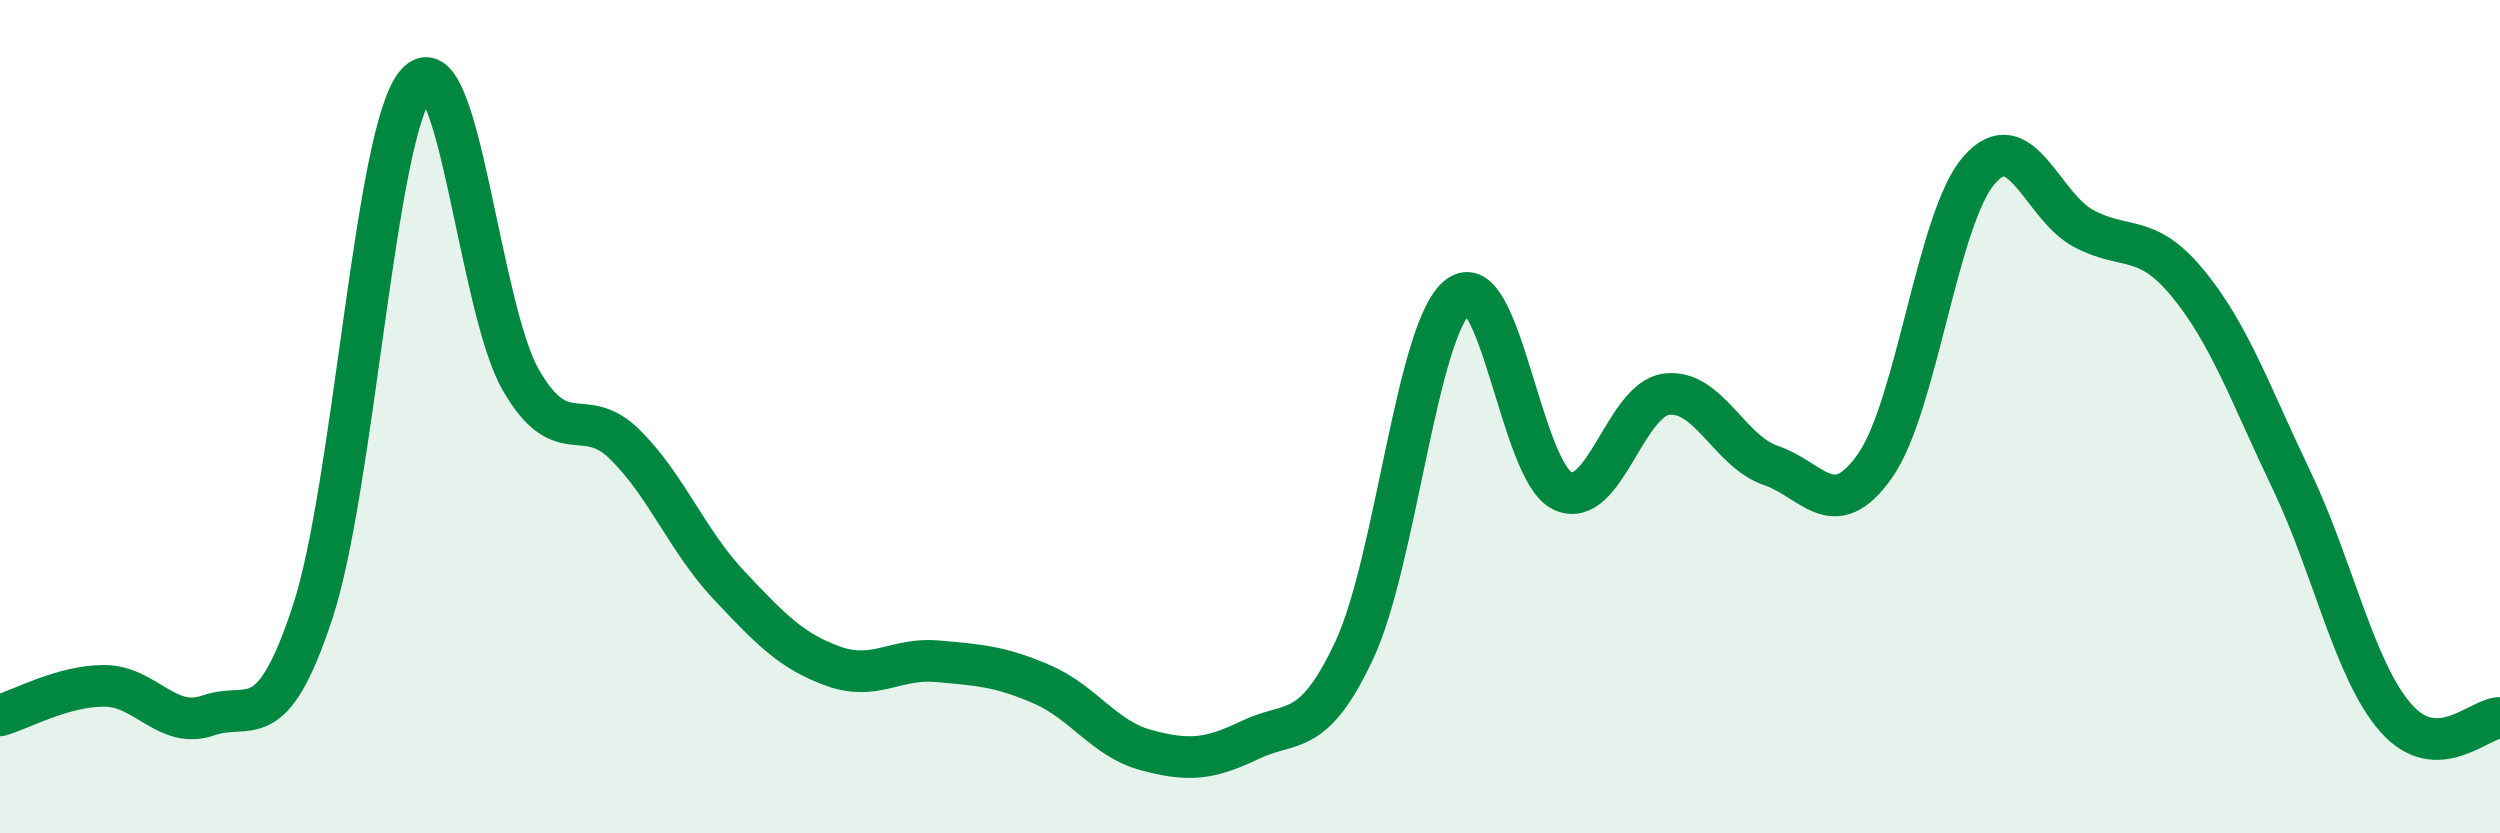
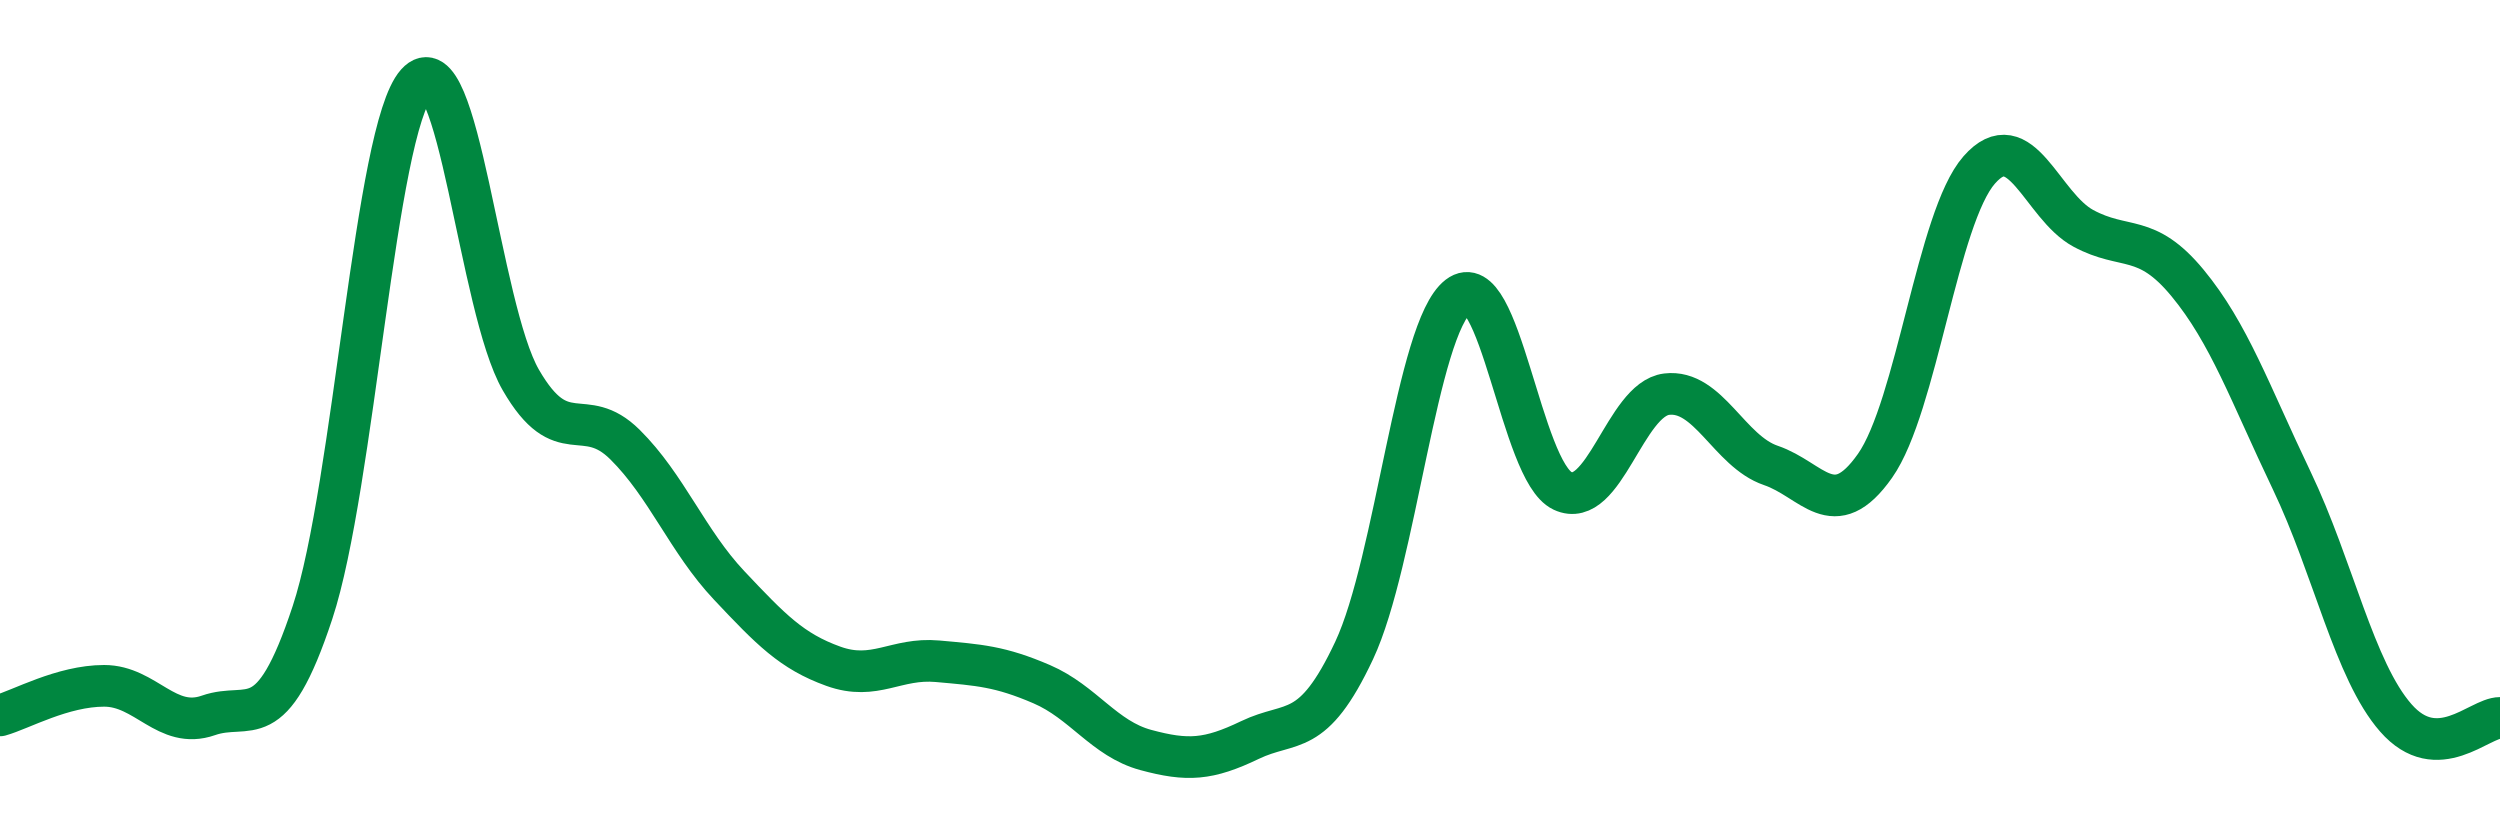
<svg xmlns="http://www.w3.org/2000/svg" width="60" height="20" viewBox="0 0 60 20">
-   <path d="M 0,17.17 C 0.5,17.03 1.5,16.46 2.5,16.46 C 3.5,16.46 4,17.52 5,17.17 C 6,16.82 6.5,17.73 7.5,14.7 C 8.5,11.67 9,3.12 10,2 C 11,0.88 11.5,7.39 12.5,9.12 C 13.5,10.85 14,9.68 15,10.67 C 16,11.66 16.5,12.99 17.5,14.05 C 18.5,15.11 19,15.63 20,15.99 C 21,16.35 21.5,15.78 22.5,15.87 C 23.5,15.96 24,15.99 25,16.42 C 26,16.85 26.5,17.73 27.5,18 C 28.5,18.27 29,18.24 30,17.76 C 31,17.28 31.5,17.74 32.5,15.61 C 33.5,13.48 34,7.88 35,7.11 C 36,6.34 36.5,11.31 37.5,11.78 C 38.5,12.25 39,9.58 40,9.46 C 41,9.34 41.5,10.83 42.5,11.17 C 43.5,11.51 44,12.6 45,11.18 C 46,9.76 46.5,5.22 47.5,4.08 C 48.5,2.94 49,4.94 50,5.48 C 51,6.02 51.5,5.58 52.5,6.79 C 53.5,8 54,9.44 55,11.53 C 56,13.62 56.5,16.09 57.5,17.23 C 58.5,18.37 59.5,17.23 60,17.23L60 20L0 20Z" fill="#008740" opacity="0.1" stroke-linecap="round" stroke-linejoin="round" />
  <path d="M 0,17.17 C 0.5,17.03 1.5,16.46 2.5,16.46 C 3.5,16.46 4,17.52 5,17.17 C 6,16.82 6.5,17.73 7.5,14.7 C 8.5,11.67 9,3.12 10,2 C 11,0.88 11.5,7.39 12.5,9.12 C 13.5,10.85 14,9.68 15,10.67 C 16,11.66 16.5,12.99 17.5,14.05 C 18.5,15.11 19,15.63 20,15.99 C 21,16.35 21.5,15.78 22.5,15.87 C 23.5,15.96 24,15.99 25,16.42 C 26,16.85 26.5,17.73 27.5,18 C 28.5,18.27 29,18.24 30,17.76 C 31,17.28 31.5,17.74 32.5,15.61 C 33.5,13.48 34,7.88 35,7.11 C 36,6.34 36.5,11.31 37.5,11.78 C 38.5,12.25 39,9.58 40,9.46 C 41,9.34 41.5,10.83 42.5,11.17 C 43.5,11.51 44,12.6 45,11.18 C 46,9.76 46.5,5.22 47.5,4.08 C 48.5,2.94 49,4.94 50,5.48 C 51,6.02 51.5,5.58 52.5,6.79 C 53.5,8 54,9.44 55,11.53 C 56,13.62 56.5,16.09 57.5,17.23 C 58.5,18.37 59.5,17.23 60,17.23" stroke="#008740" stroke-width="1" fill="none" stroke-linecap="round" stroke-linejoin="round" />
</svg>